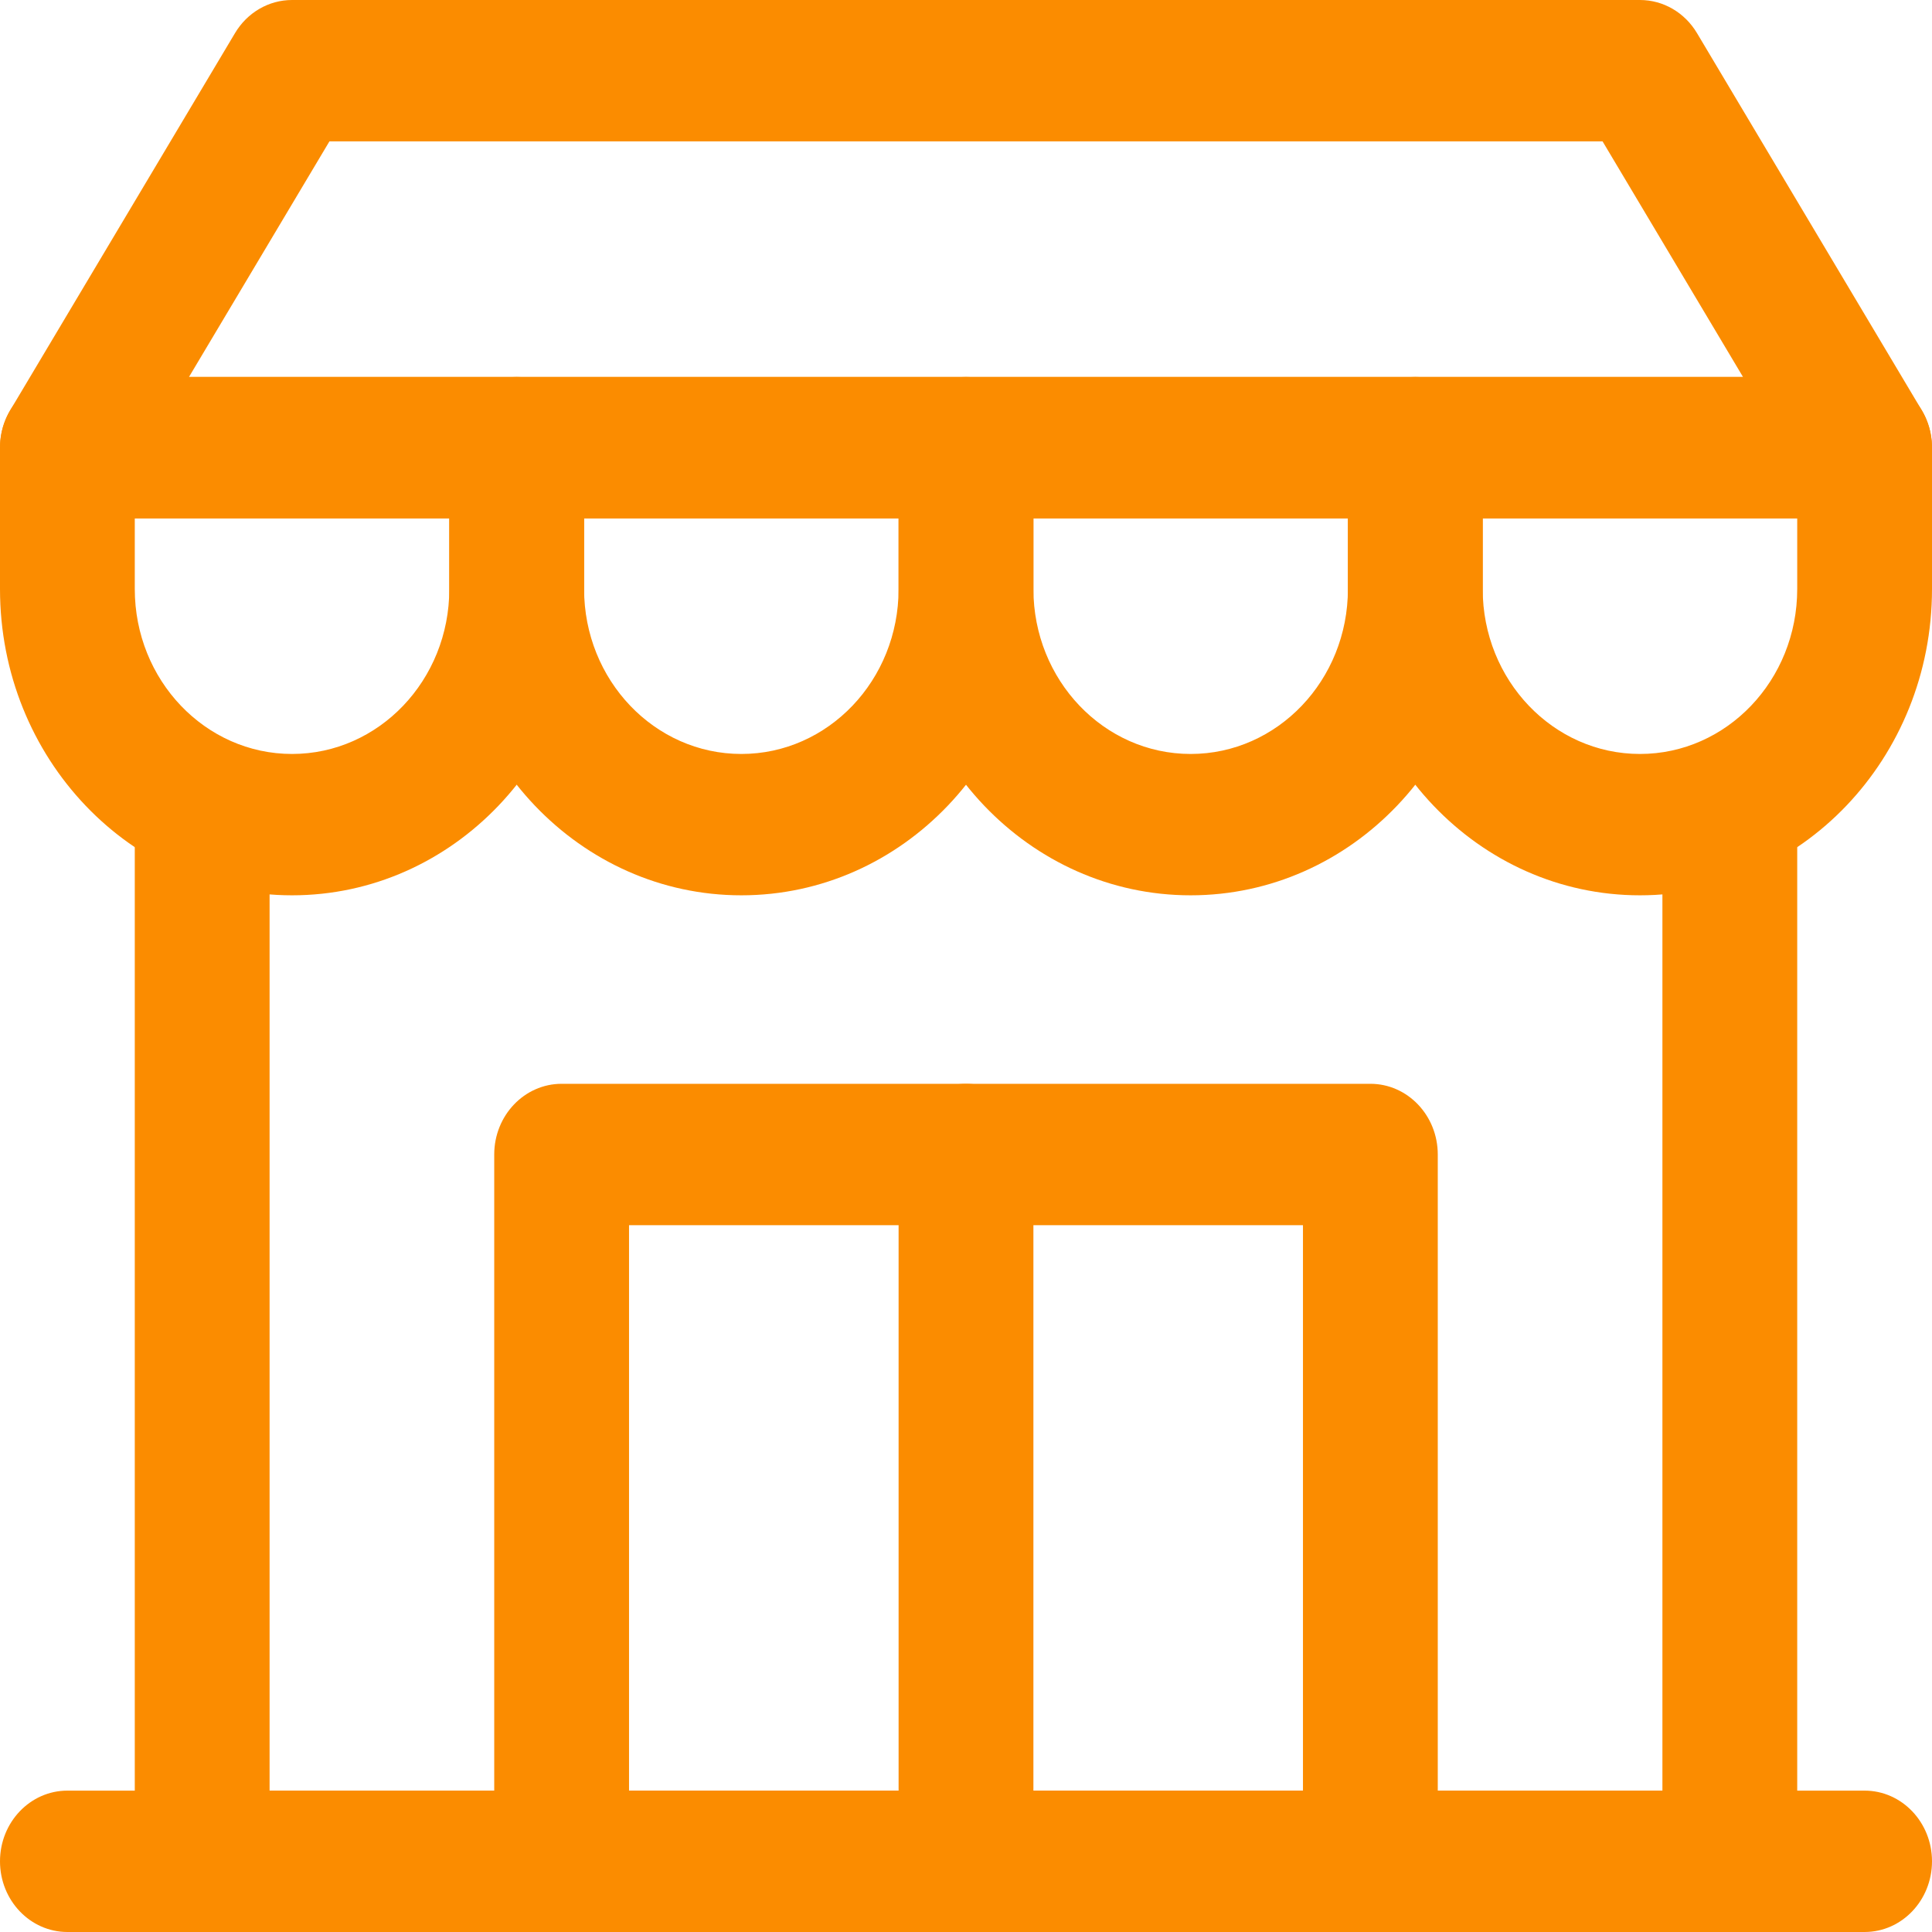
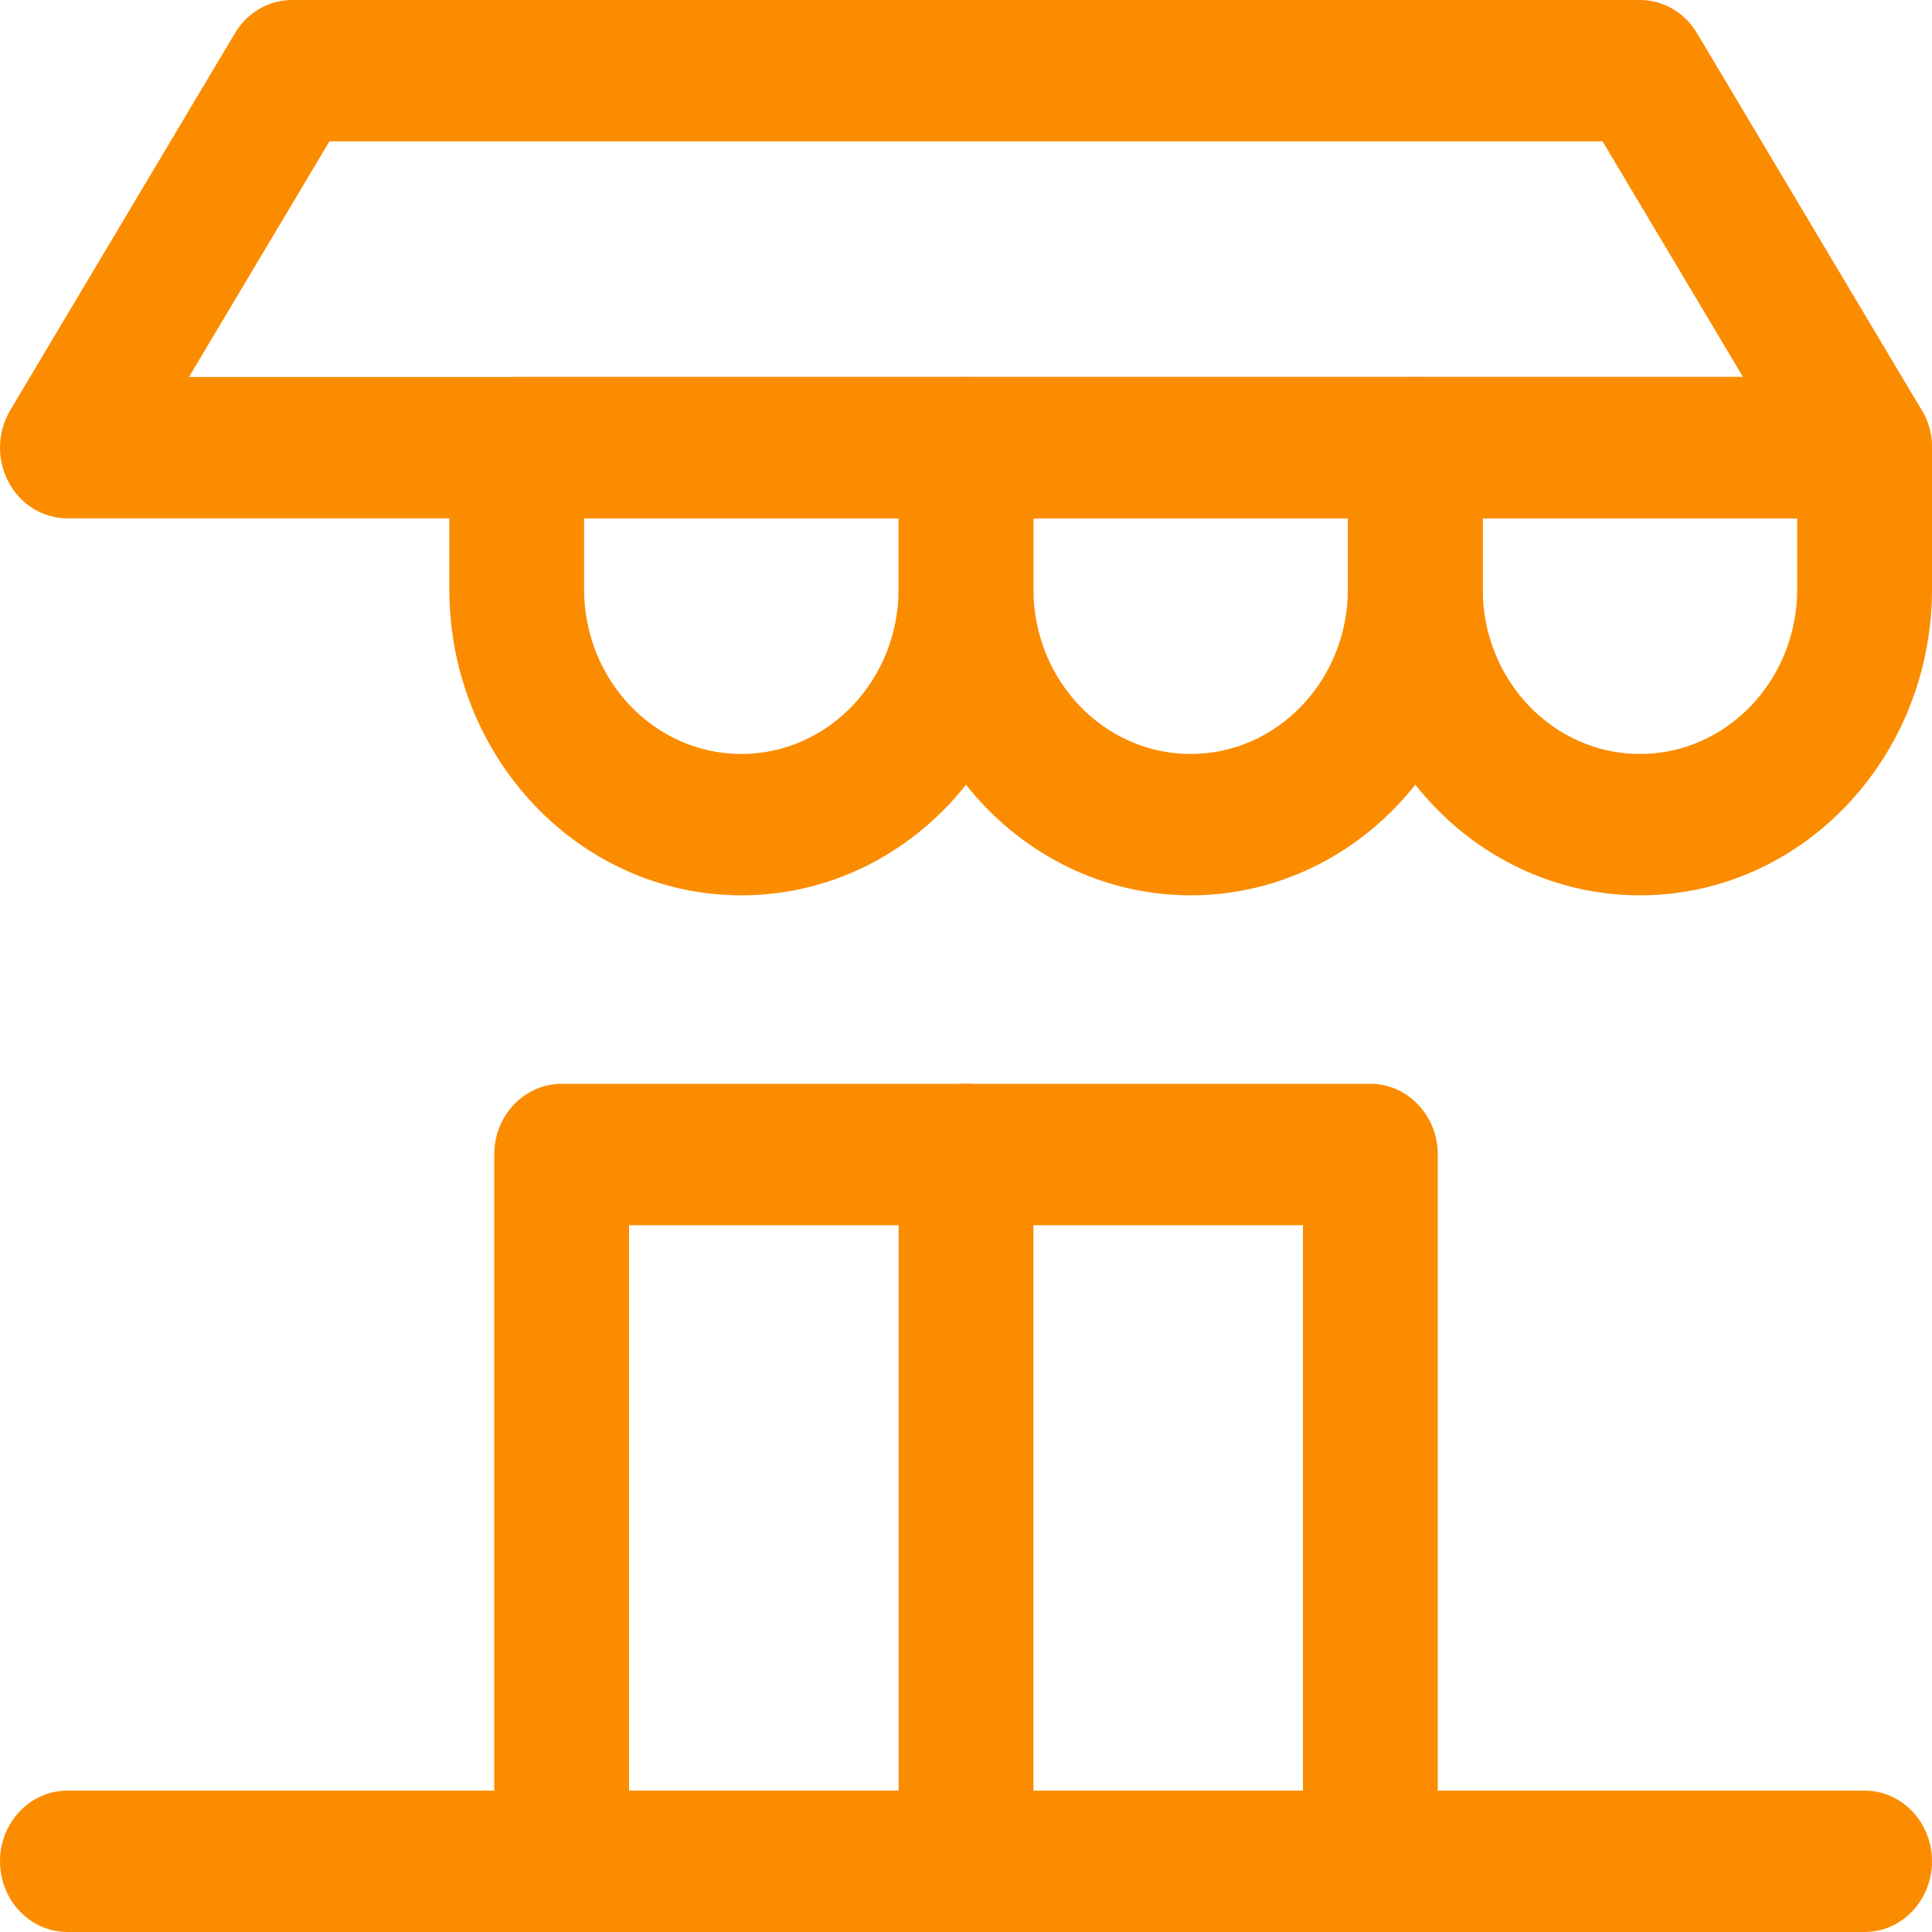
<svg xmlns="http://www.w3.org/2000/svg" width="80" height="80" viewBox="0 0 80 80" fill="none">
  <path fill-rule="evenodd" clip-rule="evenodd" d="M77.209 74.146H2.791C1.25 74.146 0 75.457 0 77.073C0 78.689 1.25 80 2.791 80H77.209C78.75 80 80 78.689 80 77.073C80 75.457 78.75 74.146 77.209 74.146Z" fill="#FB8C00" />
-   <path fill-rule="evenodd" clip-rule="evenodd" d="M5.581 34.146V77.073C5.581 78.689 6.832 80 8.372 80H71.628C73.168 80 74.419 78.689 74.419 77.073V34.146C74.419 32.531 73.168 31.22 71.628 31.22C70.088 31.22 68.837 32.531 68.837 34.146V74.146H11.163V34.146C11.163 32.531 9.913 31.22 8.372 31.22C6.832 31.22 5.581 32.531 5.581 34.146Z" fill="#FB8C00" />
  <path fill-rule="evenodd" clip-rule="evenodd" d="M59.535 47.805C59.535 46.189 58.285 44.878 56.744 44.878H23.256C21.715 44.878 20.465 46.189 20.465 47.805V77.073C20.465 78.689 21.715 80 23.256 80H56.744C58.285 80 59.535 78.689 59.535 77.073V47.805ZM53.953 50.732V74.146H26.047V50.732H53.953Z" fill="#FB8C00" />
-   <path fill-rule="evenodd" clip-rule="evenodd" d="M12.093 37.073C18.772 37.073 24.186 31.395 24.186 24.39V18.537C24.186 16.921 22.936 15.61 21.395 15.61H2.791C1.25 15.61 0 16.921 0 18.537V24.39C0 31.395 5.414 37.073 12.093 37.073ZM12.093 31.22C8.499 31.22 5.581 28.164 5.581 24.39V21.463H18.605V24.39C18.605 28.164 15.687 31.22 12.093 31.22Z" fill="#FB8C00" />
  <path fill-rule="evenodd" clip-rule="evenodd" d="M30.698 37.073C37.377 37.073 42.791 31.395 42.791 24.39V18.537C42.791 16.921 41.541 15.61 40 15.61H21.395C19.855 15.61 18.605 16.921 18.605 18.537V24.39C18.605 31.395 24.019 37.073 30.698 37.073ZM30.698 31.22C27.103 31.22 24.186 28.164 24.186 24.39V21.463H37.209V24.39C37.209 28.164 34.292 31.22 30.698 31.22Z" fill="#FB8C00" />
  <path fill-rule="evenodd" clip-rule="evenodd" d="M49.302 37.073C55.981 37.073 61.395 31.395 61.395 24.39V18.537C61.395 16.921 60.145 15.61 58.605 15.61H40C38.459 15.61 37.209 16.921 37.209 18.537V24.39C37.209 31.395 42.623 37.073 49.302 37.073ZM49.302 31.22C45.708 31.22 42.791 28.164 42.791 24.39V21.463H55.814V24.39C55.814 28.164 52.897 31.22 49.302 31.22Z" fill="#FB8C00" />
  <path fill-rule="evenodd" clip-rule="evenodd" d="M67.907 37.073C74.586 37.073 80 31.395 80 24.39V18.537C80 16.921 78.75 15.61 77.209 15.61H58.605C57.064 15.61 55.814 16.921 55.814 18.537V24.39C55.814 31.395 61.228 37.073 67.907 37.073ZM67.907 31.22C64.313 31.22 61.395 28.164 61.395 24.39V21.463H74.419V24.39C74.419 28.164 71.501 31.22 67.907 31.22Z" fill="#FB8C00" />
  <path fill-rule="evenodd" clip-rule="evenodd" d="M70.273 1.378C69.764 0.519 68.871 0 67.907 0H12.093C11.129 0 10.236 0.519 9.727 1.378L0.424 16.987C-0.112 17.889 -0.141 19.024 0.35 19.957C0.841 20.886 1.775 21.463 2.791 21.463H77.209C78.225 21.463 79.159 20.886 79.65 19.957C80.141 19.024 80.112 17.889 79.576 16.987L70.273 1.378ZM66.359 5.854L72.175 15.61H7.825L13.641 5.854H66.359Z" fill="#FB8C00" />
  <path fill-rule="evenodd" clip-rule="evenodd" d="M37.209 47.805V77.073C37.209 78.689 38.459 80 40 80C41.541 80 42.791 78.689 42.791 77.073V47.805C42.791 46.189 41.541 44.878 40 44.878C38.459 44.878 37.209 46.189 37.209 47.805Z" fill="#FB8C00" />
</svg>